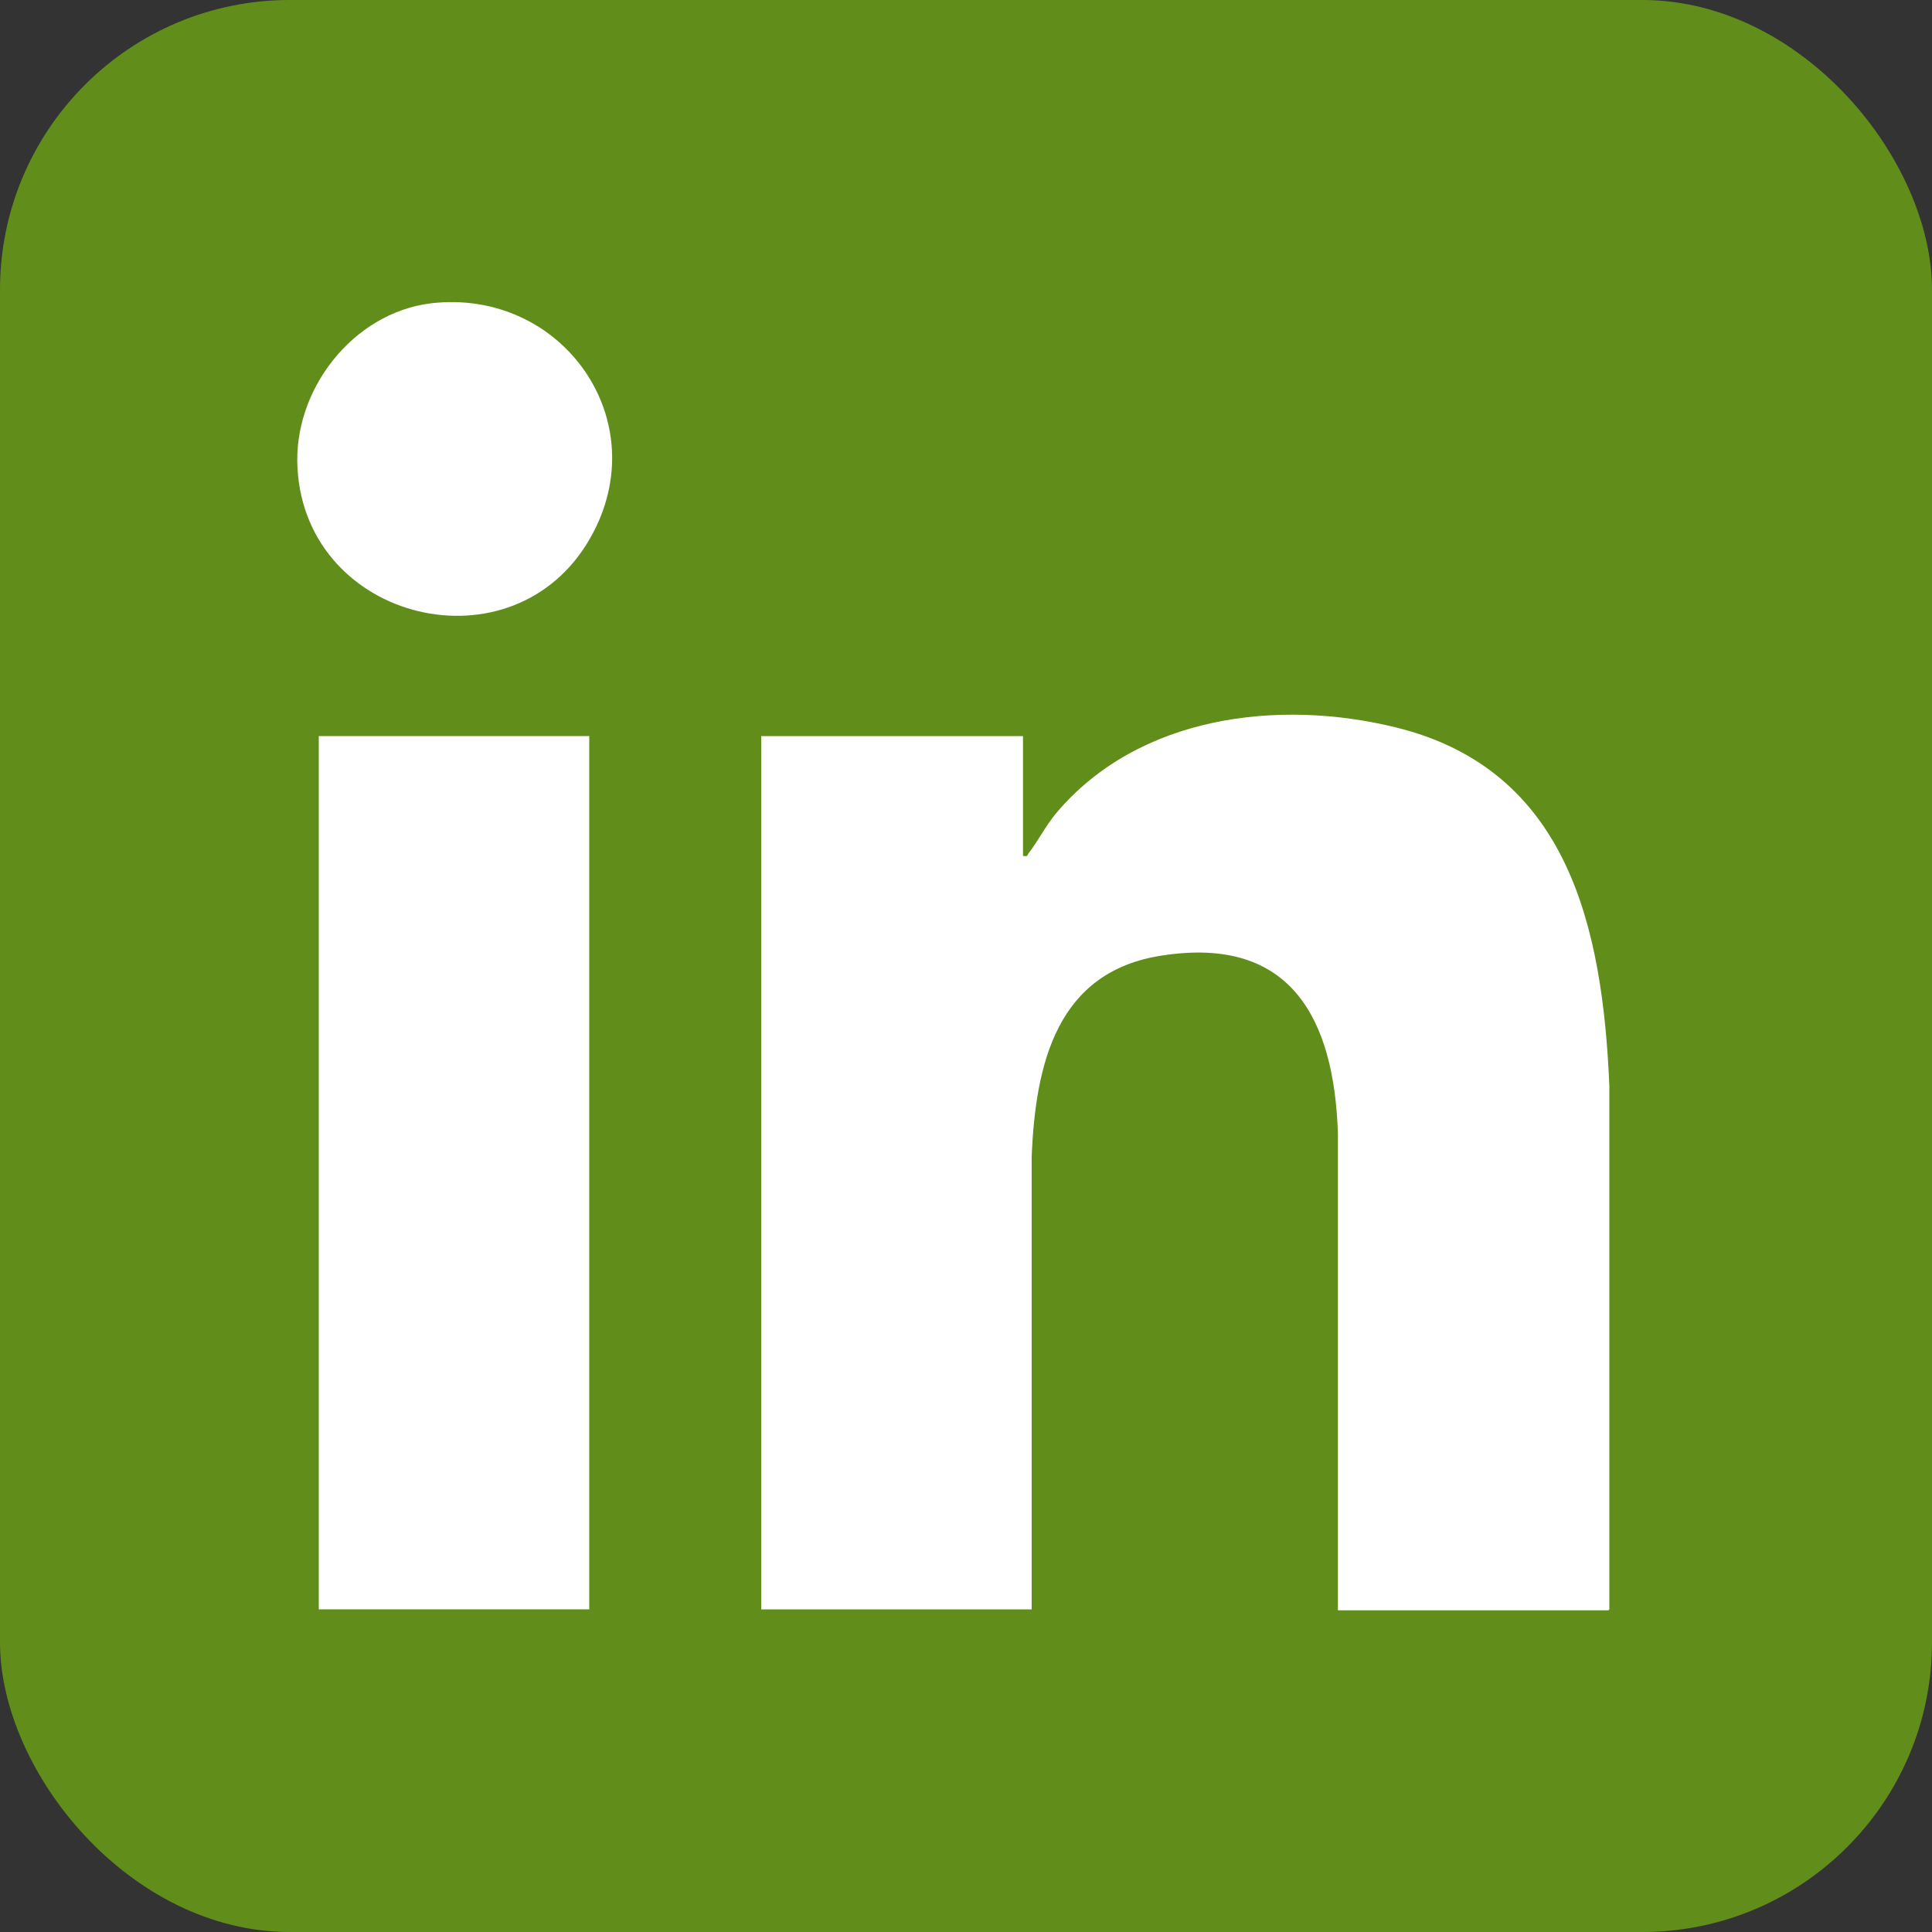
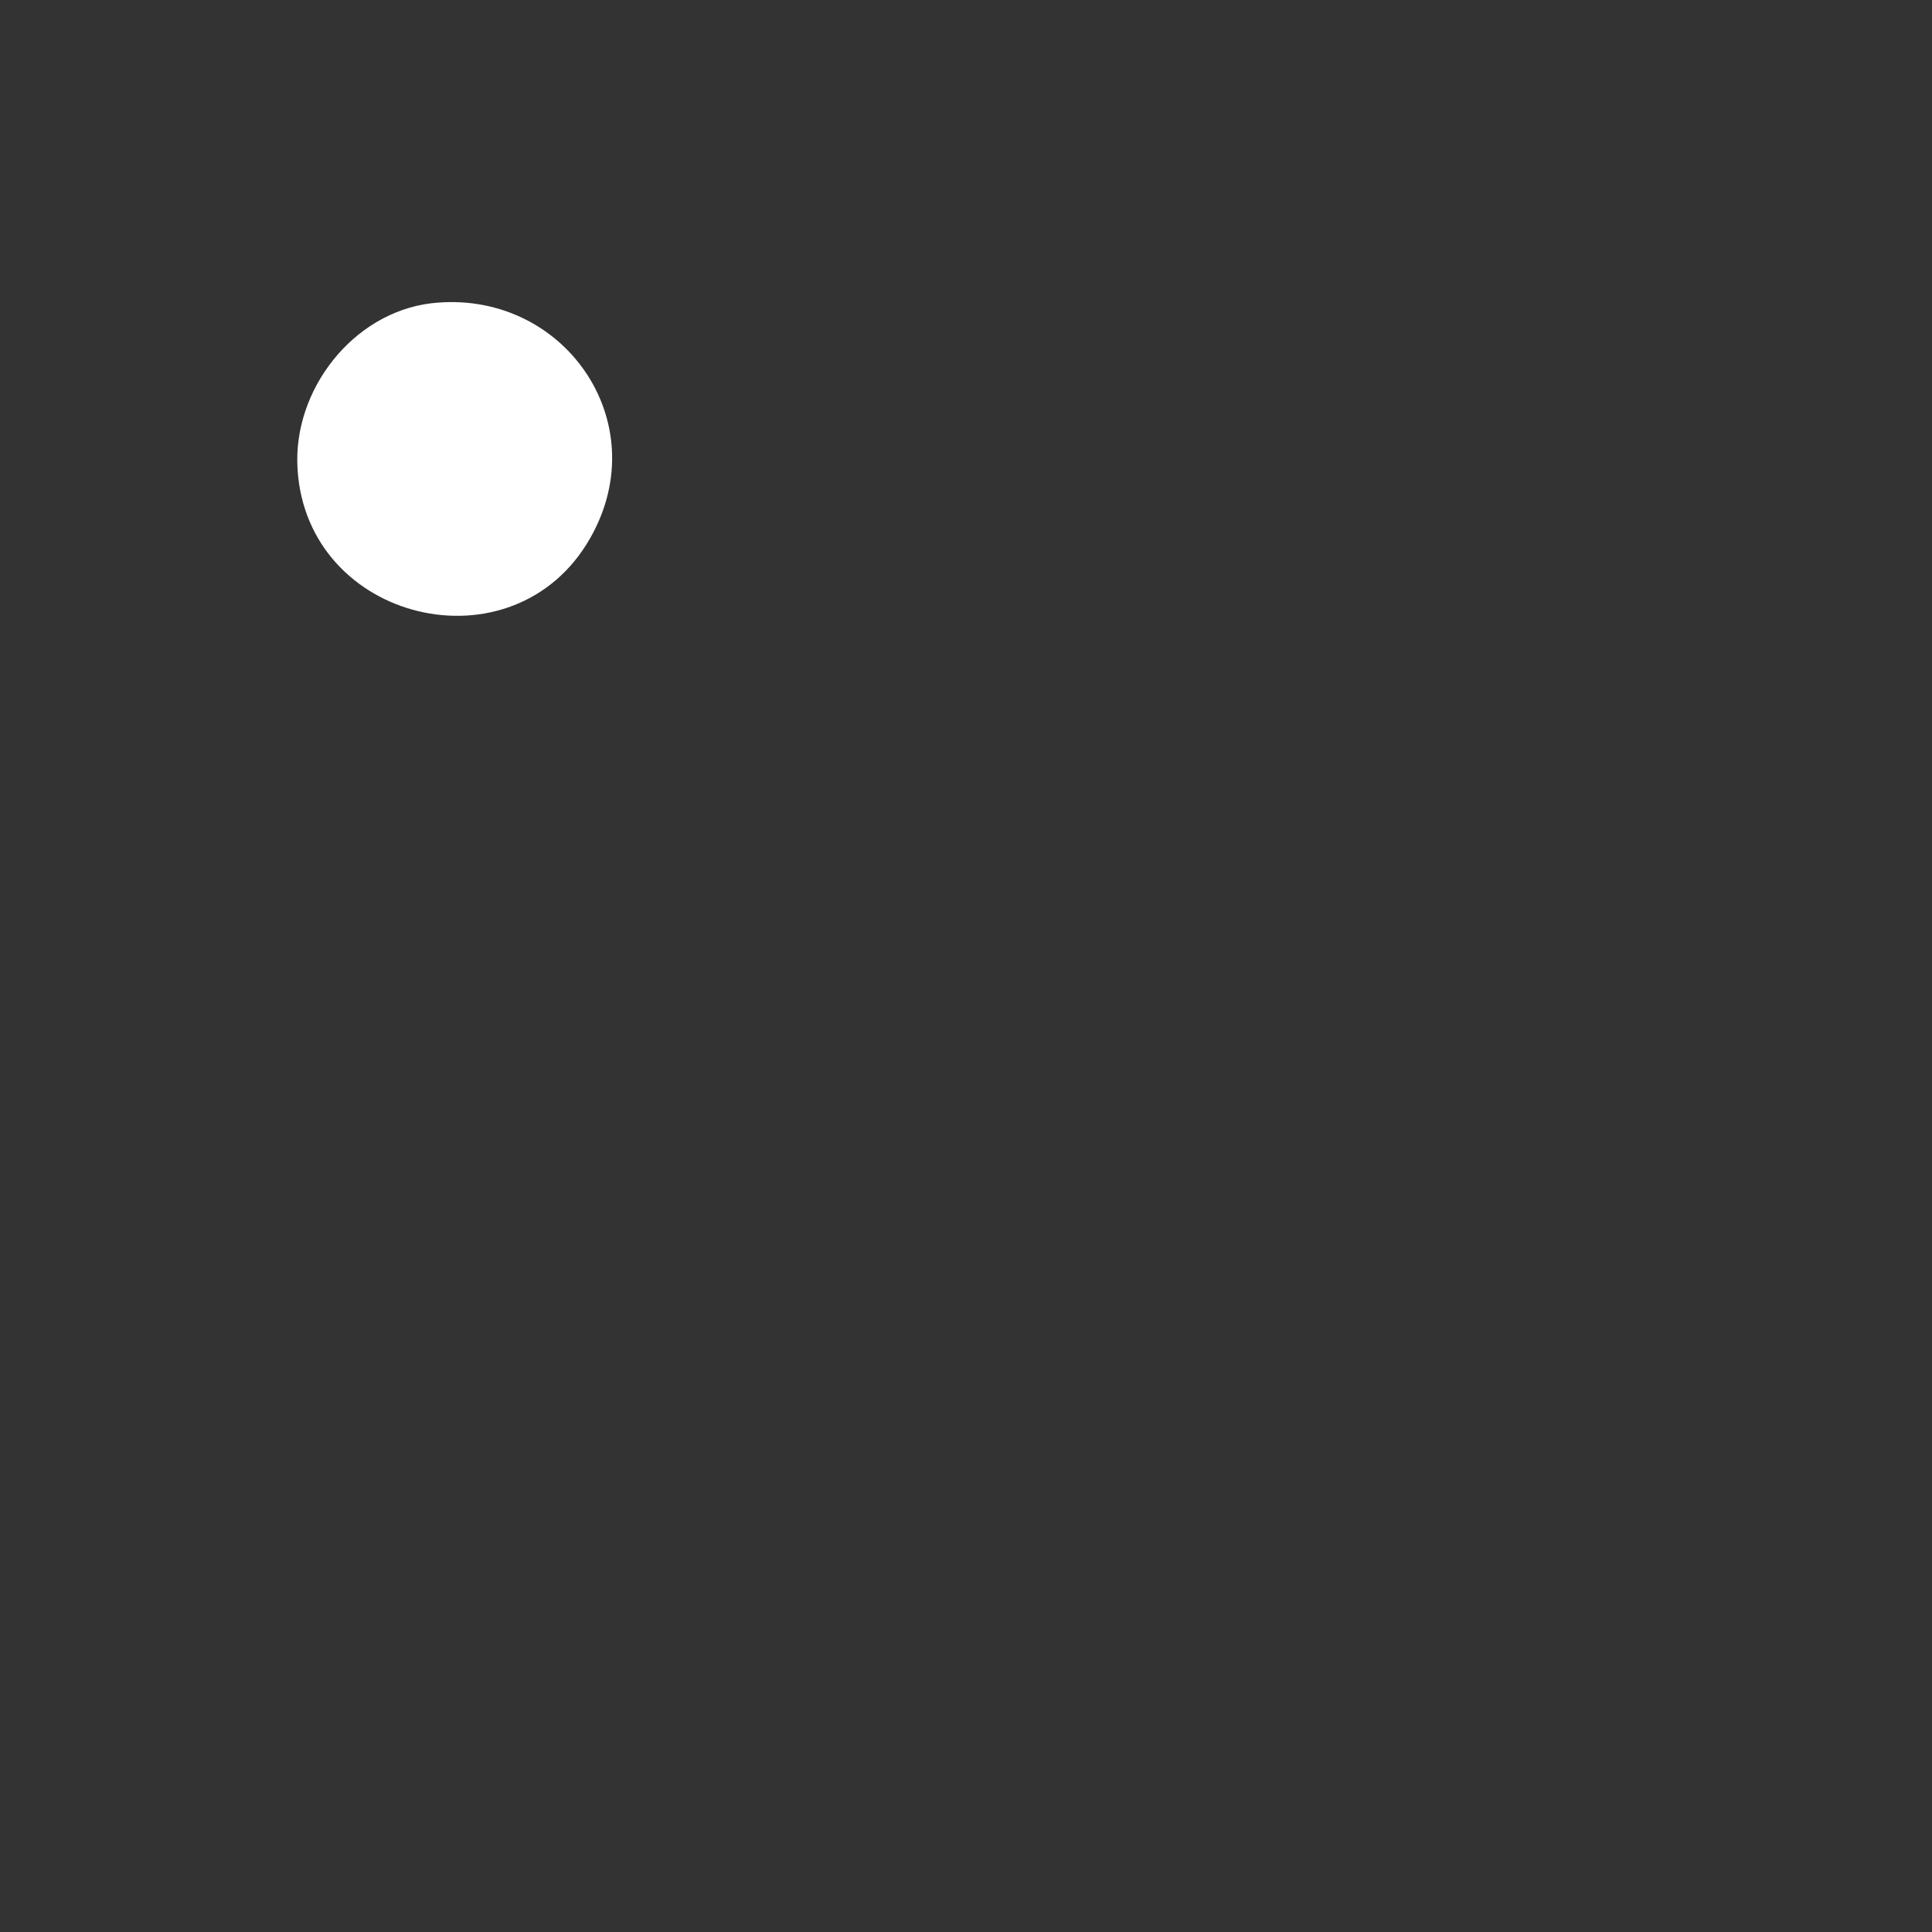
<svg xmlns="http://www.w3.org/2000/svg" id="Layer_1" data-name="Layer 1" viewBox="0 0 20 20">
  <rect x="0" y="0" width="20" height="20" fill="#333333" stroke="none" />
  <defs>
    <style>
      .cls-1 {
        fill: #fff;
      }

      .cls-2 {
        fill: #618e1a;
      }
    </style>
  </defs>
-   <rect class="cls-2" y="0" width="20" height="20" rx="3" ry="3" />
  <g>
    <path class="cls-1" d="M4.46,3.14c-.81.1-1.43.9-1.38,1.71.09,1.59,2.24,2.11,3.03.72.69-1.21-.29-2.59-1.65-2.43Z" />
-     <path class="cls-1" d="M16.66,16.66v-5.42c-.07-1.63-.42-3.27-2.21-3.71-1.22-.3-2.66-.12-3.51.88-.11.13-.19.29-.29.42-.02.02,0,.04-.06.03v-1.24h-2.71v9.04h2.8v-4.69c.04-.96.26-1.92,1.36-2.08,1.32-.2,1.77.65,1.81,1.84v4.94s2.8,0,2.8,0Z" />
-     <rect class="cls-1" x="3.3" y="7.62" width="2.8" height="9.04" />
  </g>
</svg>